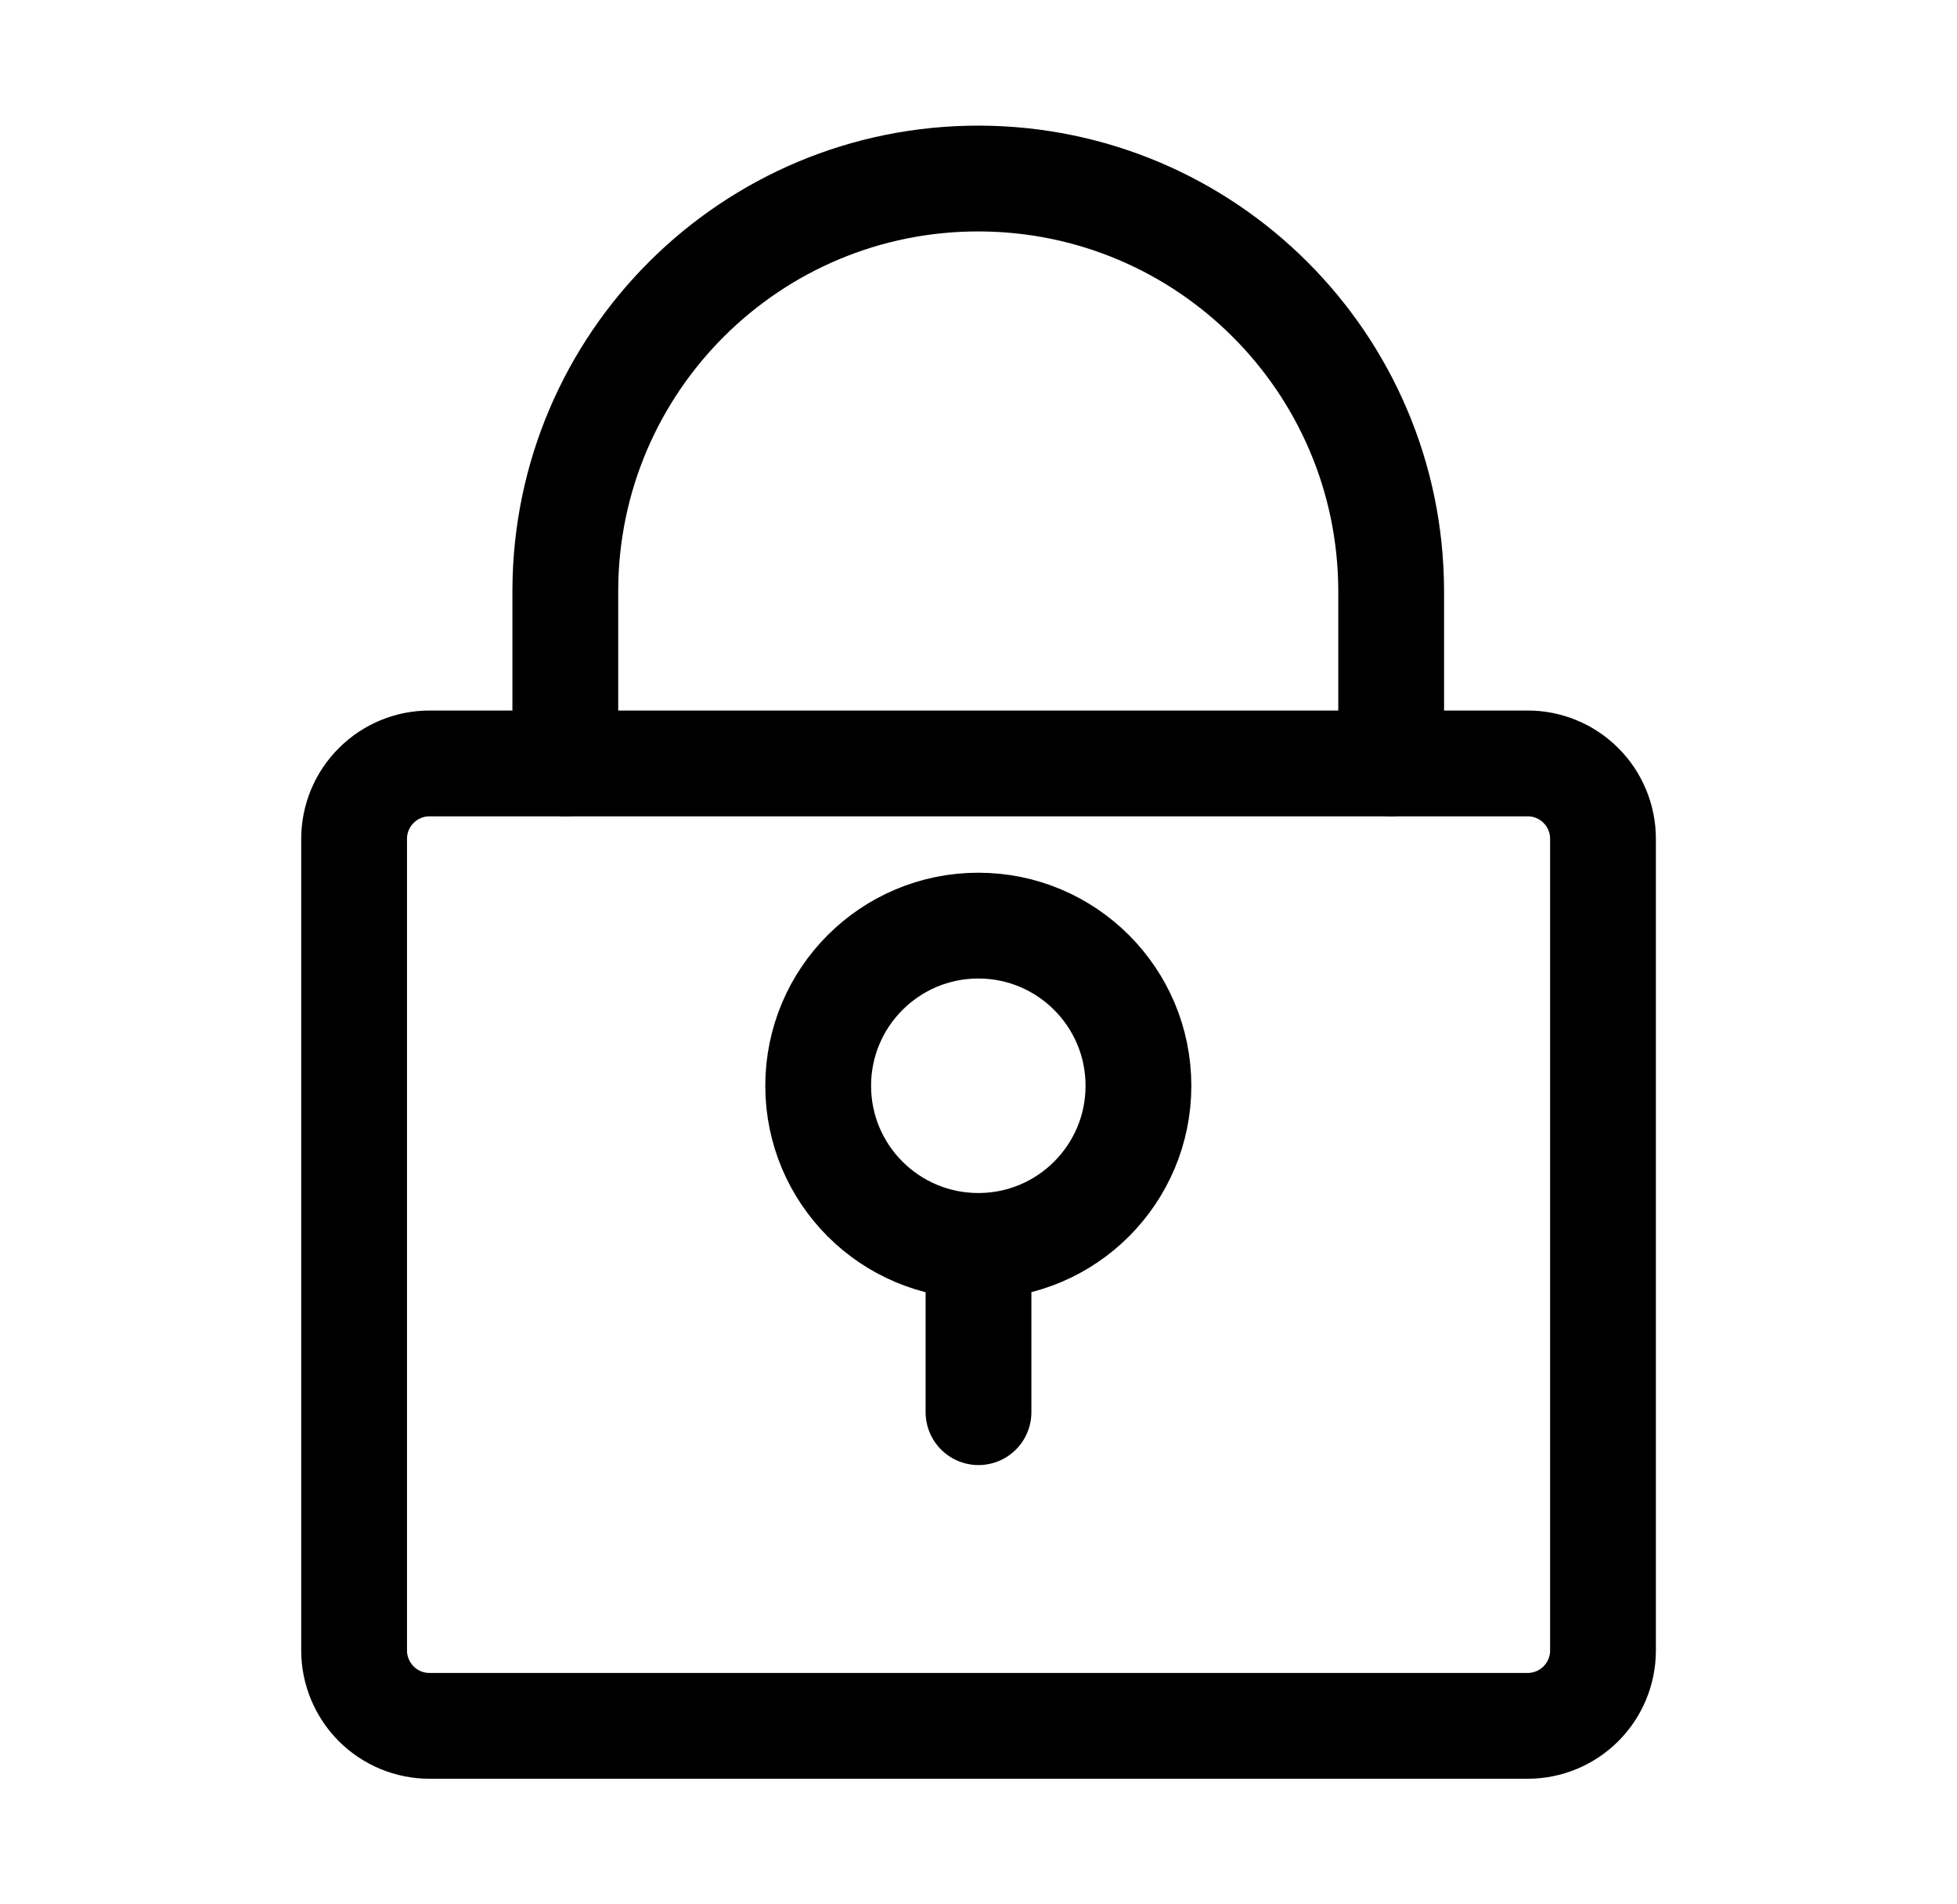
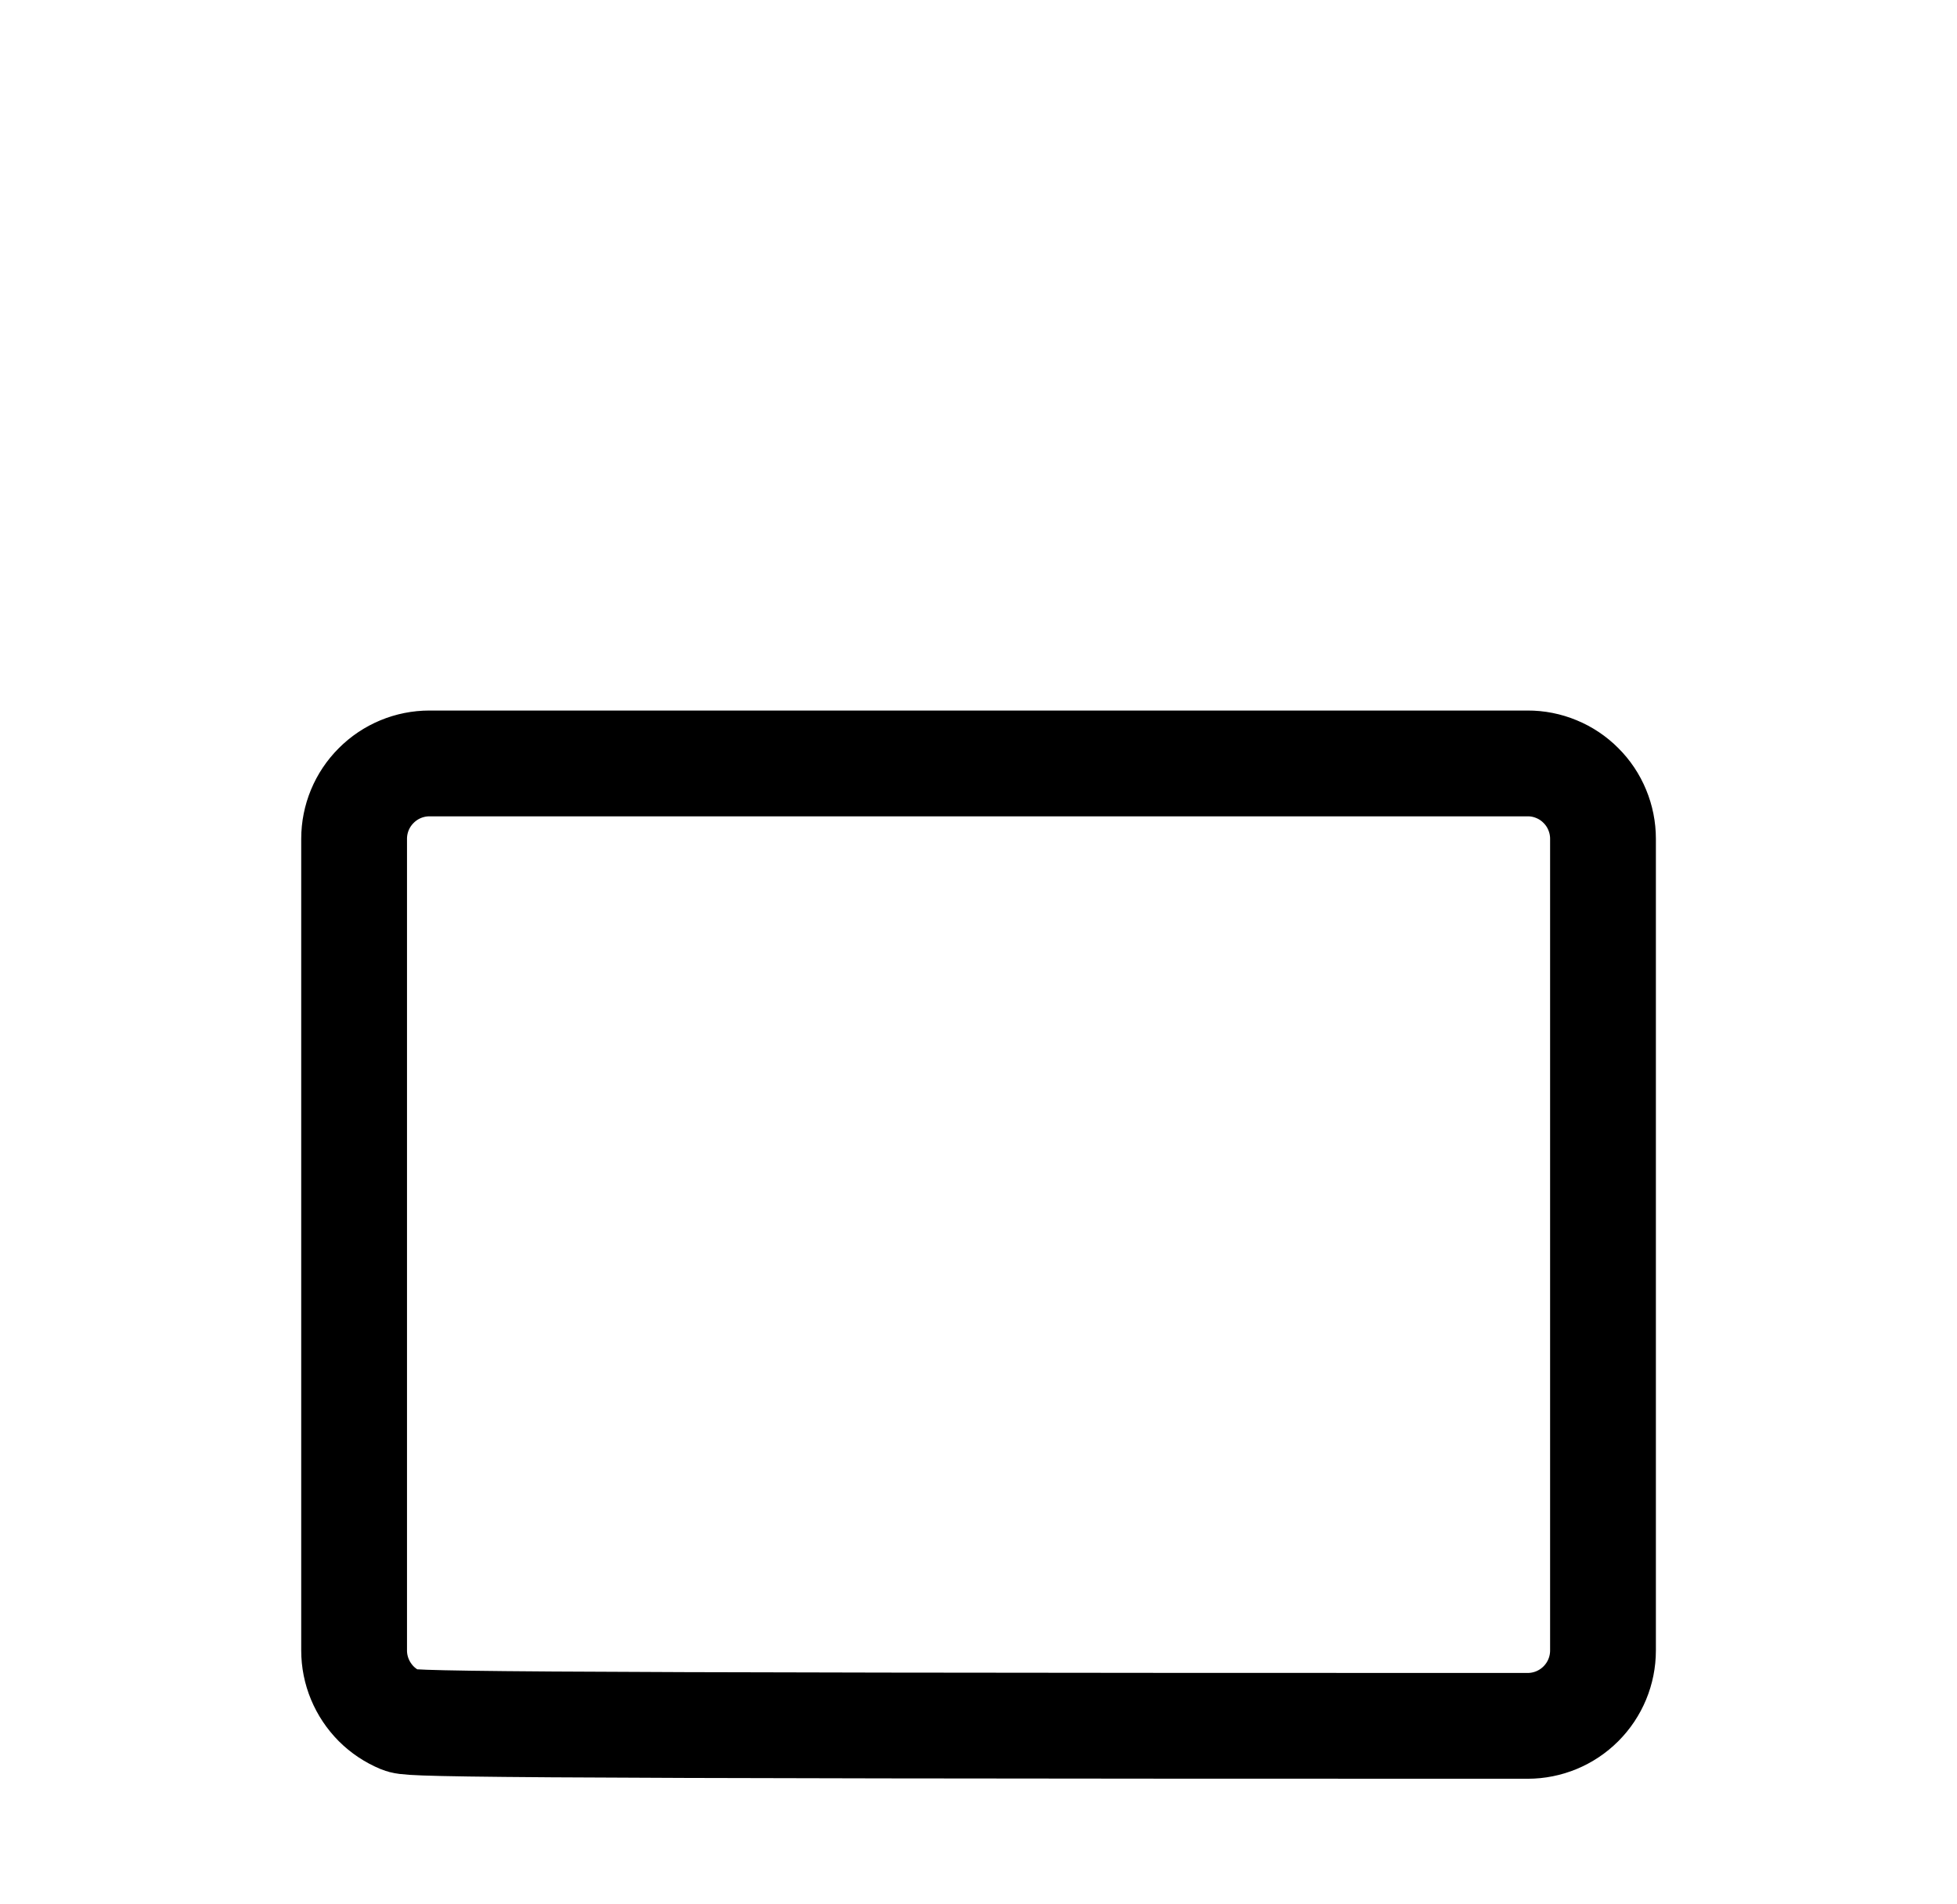
<svg xmlns="http://www.w3.org/2000/svg" width="37" height="36" viewBox="0 0 37 36" fill="none">
-   <path d="M8.121 14.432H28.881C29.068 14.431 29.254 14.468 29.427 14.54C29.6 14.611 29.757 14.716 29.889 14.849C30.022 14.981 30.127 15.138 30.198 15.311C30.27 15.484 30.307 15.669 30.307 15.857V31.201C30.307 31.579 30.157 31.941 29.889 32.209C29.622 32.476 29.26 32.626 28.882 32.626H8.121C7.934 32.626 7.748 32.589 7.576 32.518C7.403 32.446 7.245 32.341 7.113 32.209C6.981 32.076 6.876 31.919 6.804 31.746C6.732 31.573 6.695 31.388 6.695 31.201V15.857C6.695 15.479 6.845 15.117 7.113 14.85C7.38 14.582 7.742 14.432 8.12 14.432" stroke="black" stroke-width="2" stroke-linecap="round" stroke-linejoin="round" />
-   <path d="M10.688 14.431V11.159C10.7 6.846 14.207 3.362 18.518 3.375C22.811 3.389 26.288 6.866 26.302 11.159V14.431" stroke="black" stroke-width="2" stroke-linecap="round" stroke-linejoin="round" />
-   <path d="M18.497 23.553C20.169 23.553 21.524 22.198 21.524 20.526C21.524 18.854 20.169 17.498 18.497 17.498C16.824 17.498 15.469 18.854 15.469 20.526C15.469 22.198 16.824 23.553 18.497 23.553Z" stroke="black" stroke-width="2" stroke-linecap="round" stroke-linejoin="round" />
-   <path d="M18.5 23.939V26.696" stroke="black" stroke-width="2" stroke-linecap="round" stroke-linejoin="round" />
+   <path d="M8.121 14.432H28.881C29.068 14.431 29.254 14.468 29.427 14.54C29.6 14.611 29.757 14.716 29.889 14.849C30.022 14.981 30.127 15.138 30.198 15.311C30.27 15.484 30.307 15.669 30.307 15.857V31.201C30.307 31.579 30.157 31.941 29.889 32.209C29.622 32.476 29.26 32.626 28.882 32.626C7.934 32.626 7.748 32.589 7.576 32.518C7.403 32.446 7.245 32.341 7.113 32.209C6.981 32.076 6.876 31.919 6.804 31.746C6.732 31.573 6.695 31.388 6.695 31.201V15.857C6.695 15.479 6.845 15.117 7.113 14.85C7.38 14.582 7.742 14.432 8.12 14.432" stroke="black" stroke-width="2" stroke-linecap="round" stroke-linejoin="round" />
</svg>